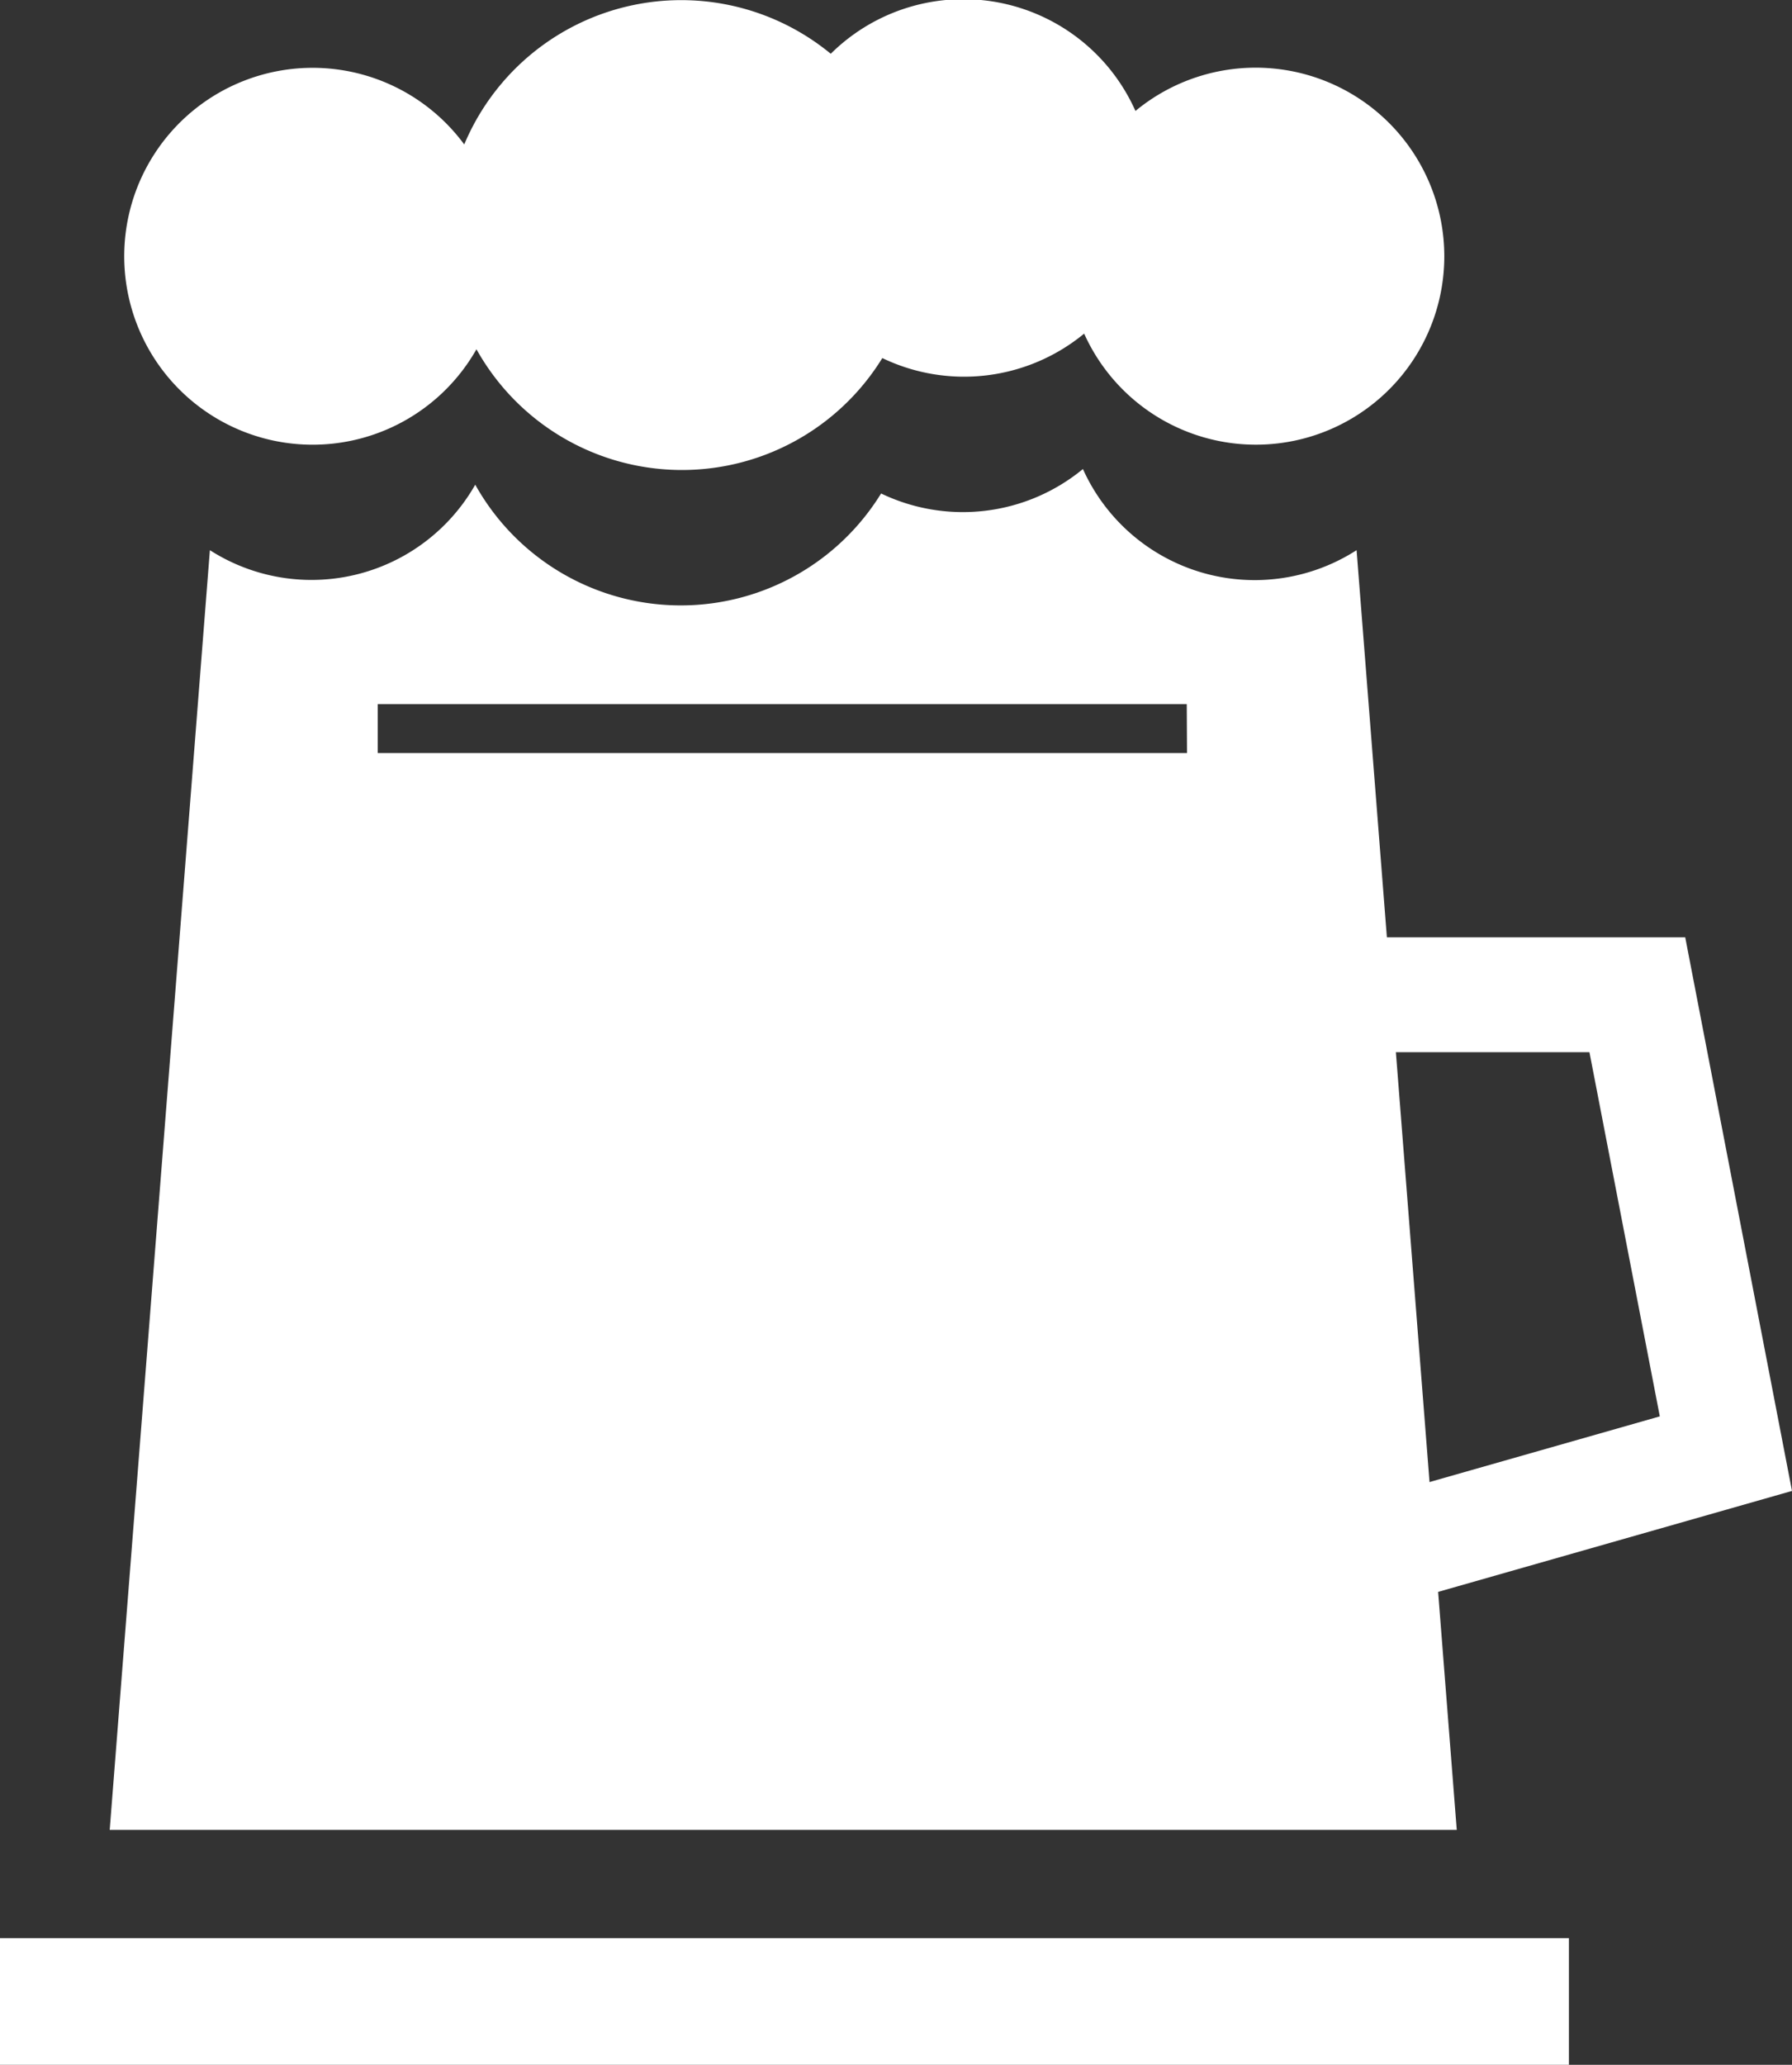
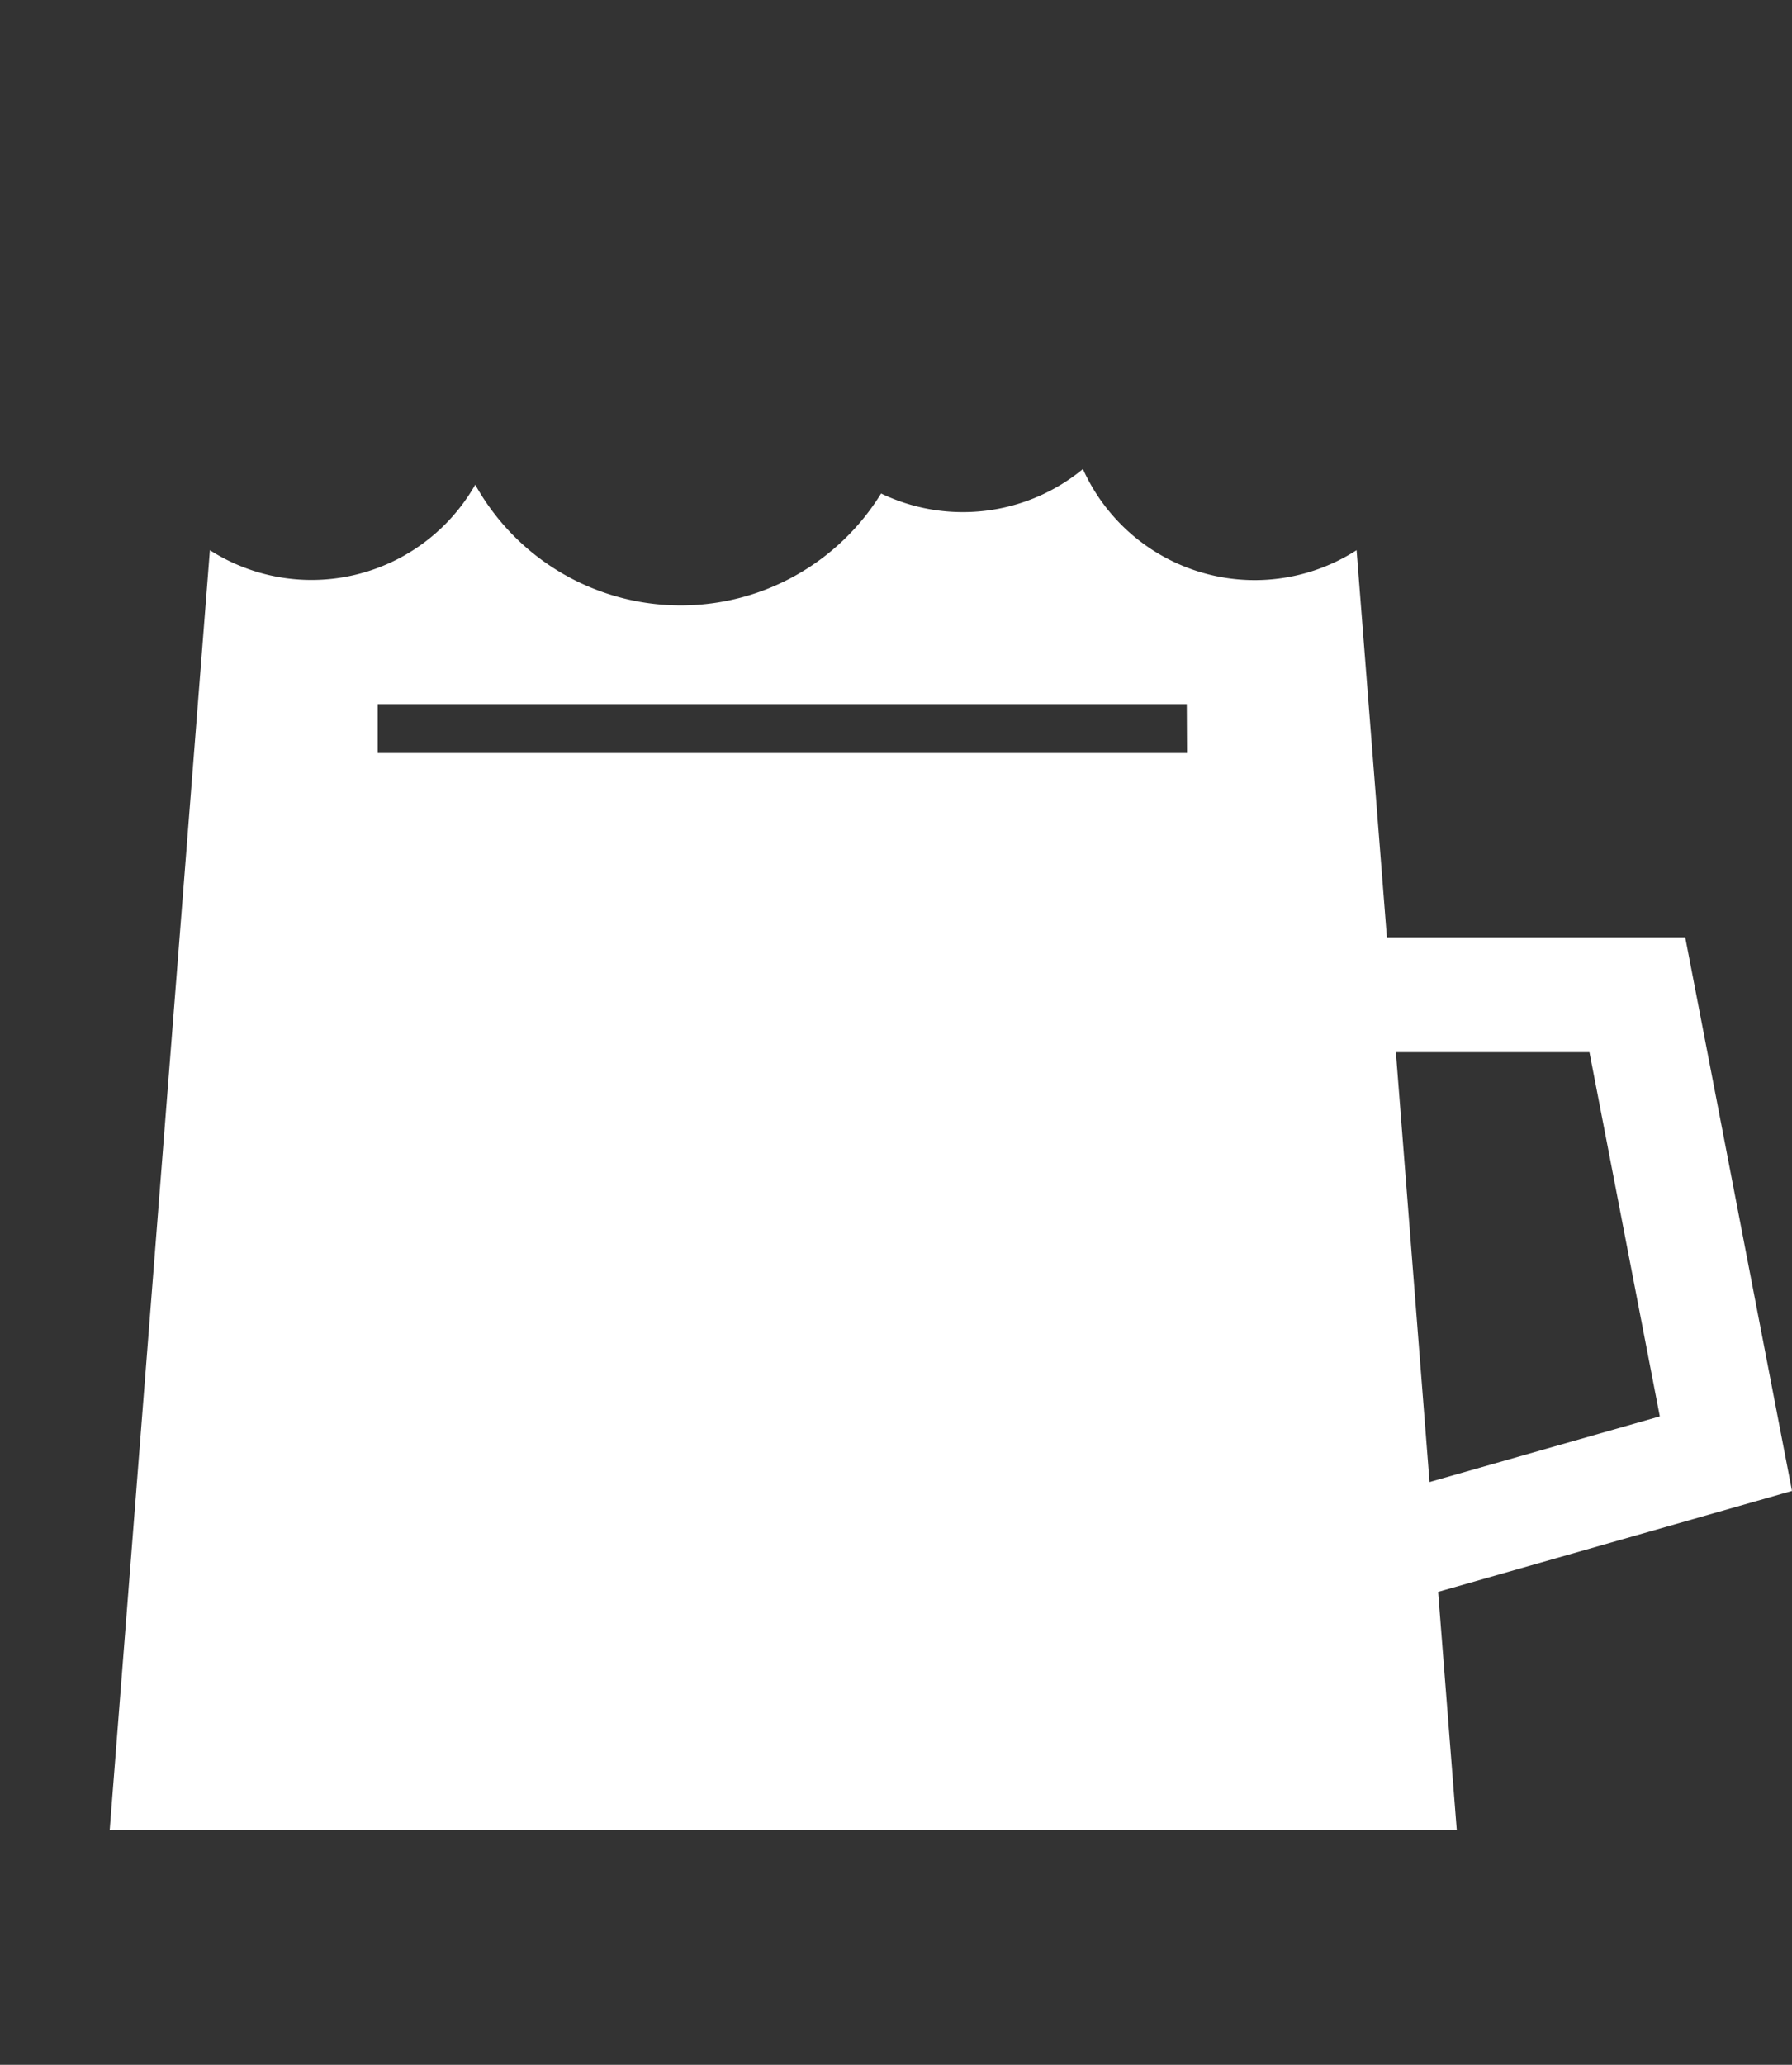
<svg xmlns="http://www.w3.org/2000/svg" viewBox="0 0 73.34 84.48">
  <rect x="0" y="0" width="73.34" height="84.48" fill="#333333" stroke="none" />
  <defs>
    <style>.cls-1{fill:#fff}</style>
  </defs>
  <title>pubs</title>
  <g id="Layer_2" data-name="Layer 2">
    <g id="Layer_1-2" data-name="Layer 1">
-       <path class="cls-1" d="M0 79.3h64.21v5.18H0zm59.11-68.82a7.71 7.71 0 0 1-14.74 3.17 7.73 7.73 0 0 1-8.26 1 9.63 9.63 0 0 1-16.61-.36 7.71 7.71 0 1 1-.5-8.38A9.63 9.63 0 0 1 34 2.2a7.71 7.71 0 0 1 12.47 2.34 7.72 7.72 0 0 1 12.64 5.94z" />
      <path class="cls-1" d="M55.52 22.51a7.71 7.71 0 0 1-11.2-3.32 7.73 7.73 0 0 1-8.26 1 9.63 9.63 0 0 1-16.61-.36 7.71 7.71 0 0 1-10.86 2.68l-4.1 52.36h55.13zm-6.94 8.3H15.46v-2h33.11z" />
      <path class="cls-1" d="M56.44 65.82L73.34 61l-4.37-22.65H54.1l1.17 4.7h9.78l2.88 14.9-11.12 3.17-.37 4.7z" />
    </g>
  </g>
</svg>